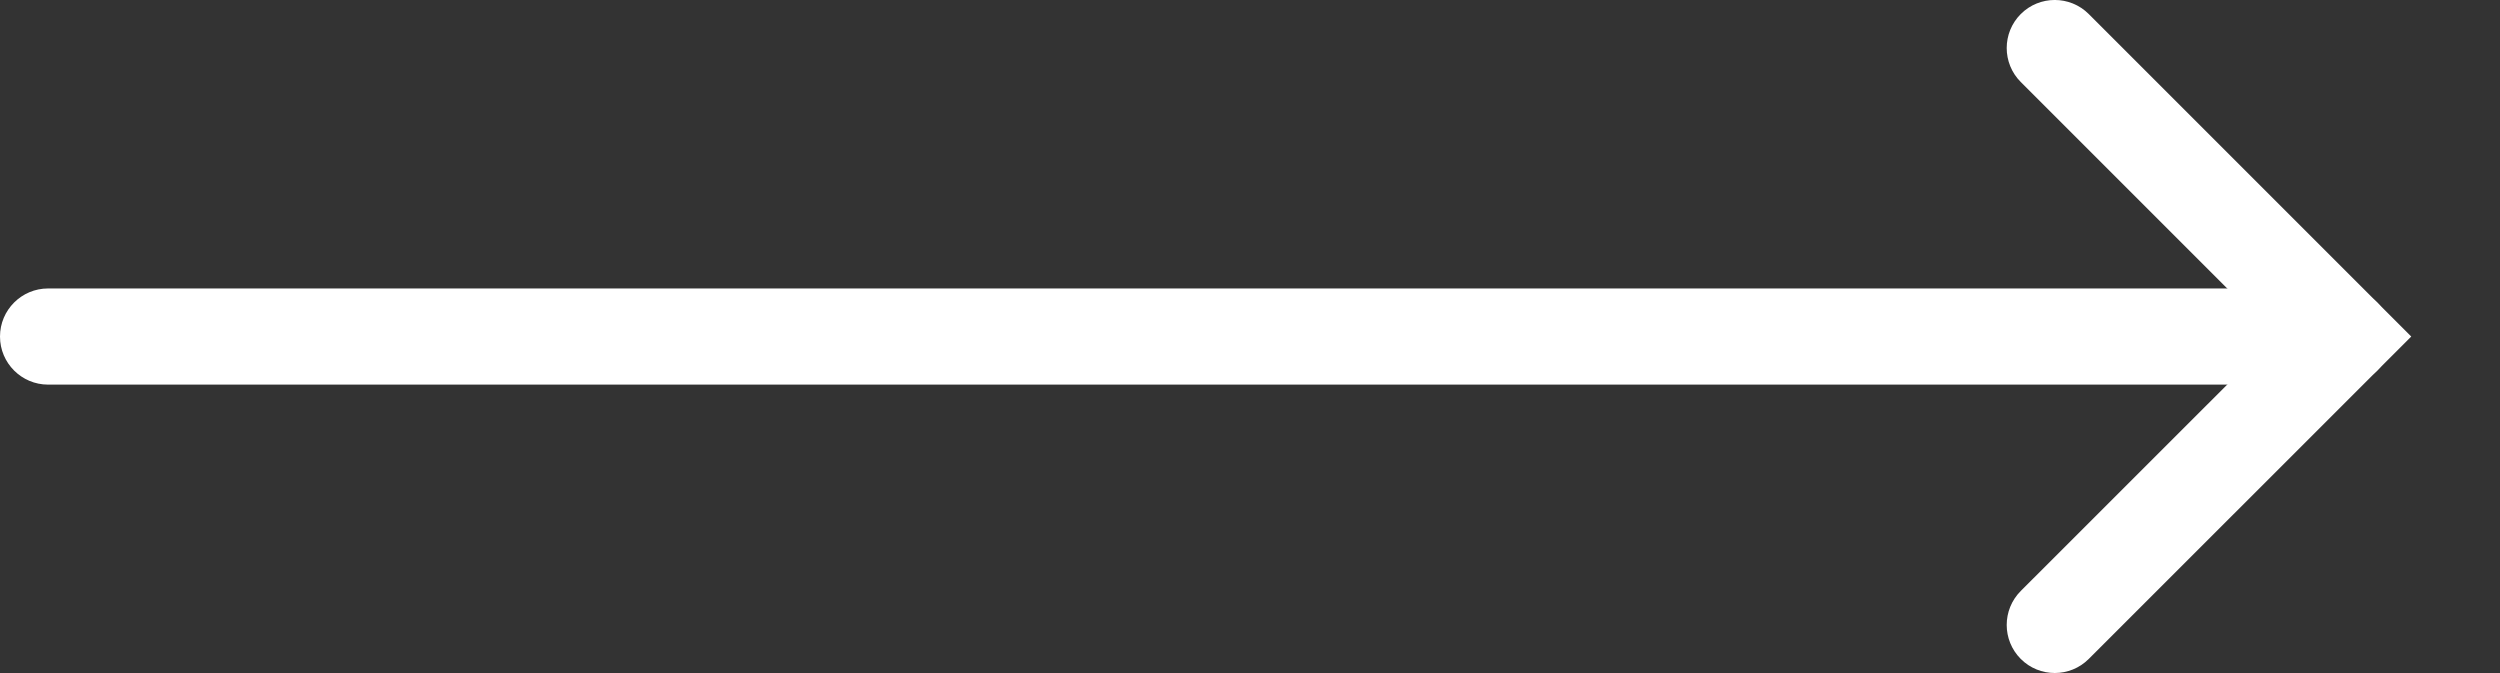
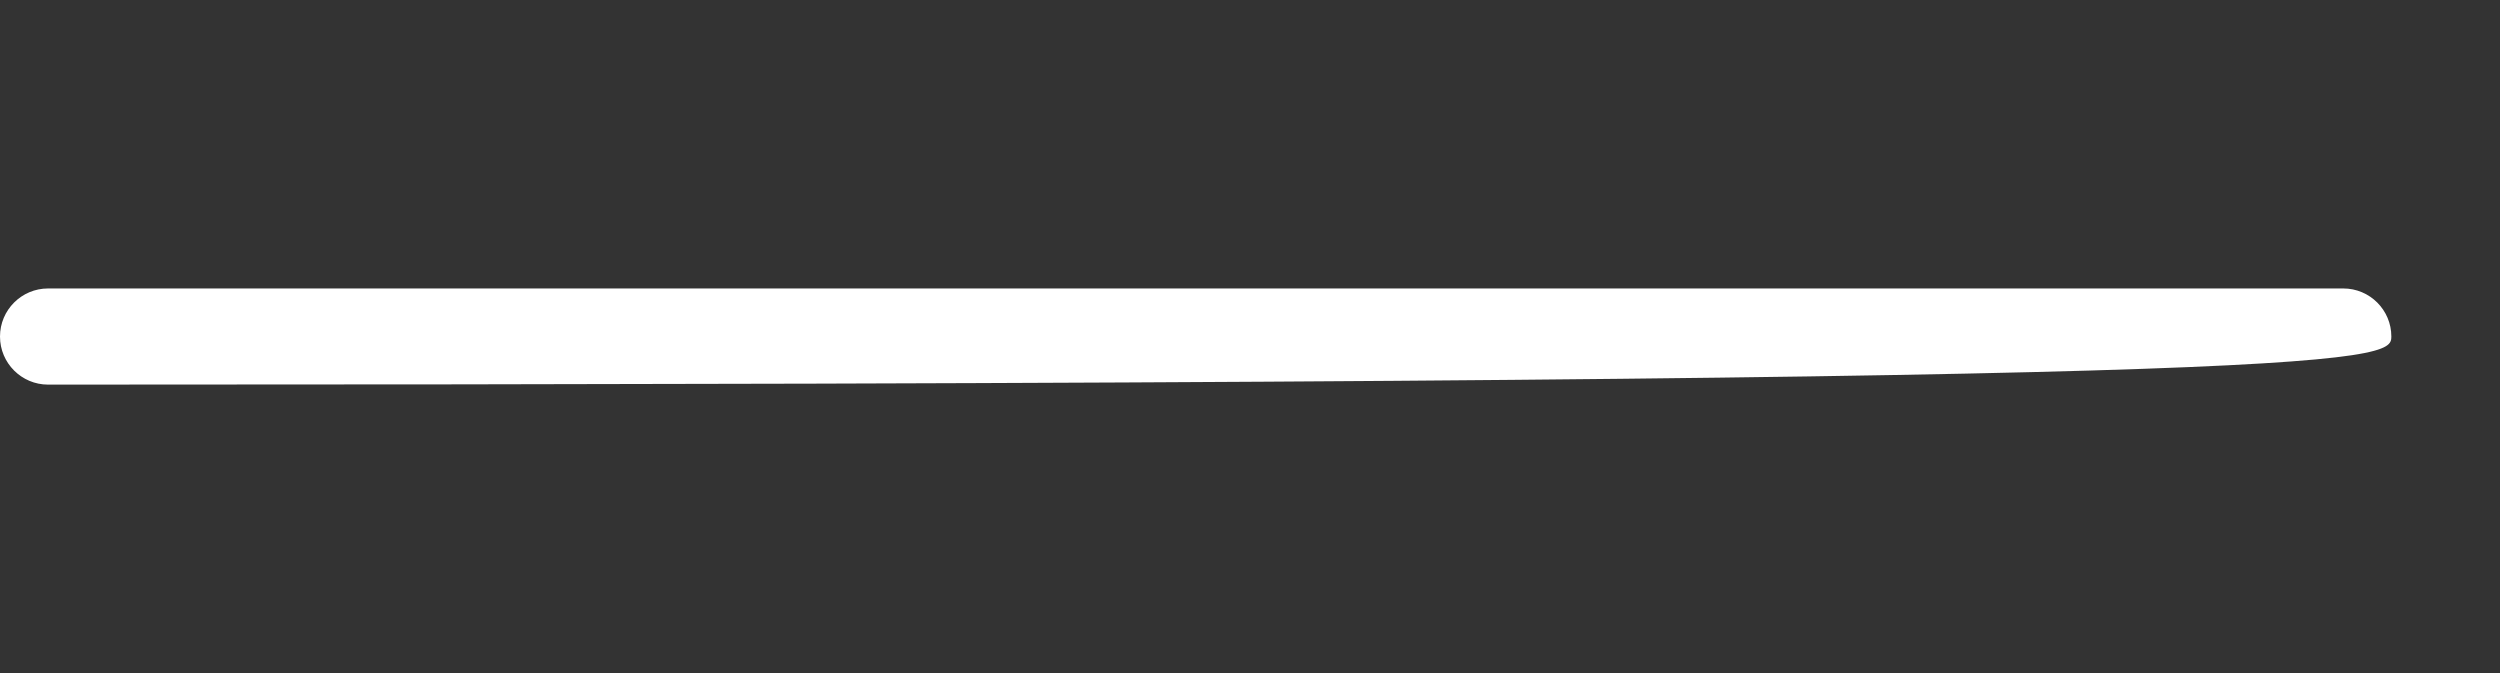
<svg xmlns="http://www.w3.org/2000/svg" width="100%" height="100%" viewBox="0 0 26 7" version="1.1" xml:space="preserve" style="fill-rule:evenodd;clip-rule:evenodd;stroke-linejoin:round;stroke-miterlimit:2;">
  <rect x="0" y="0" width="26" height="7" fill="#333333" stroke="none" />
  <g transform="matrix(1,0,0,1,-224.992,-481.215)">
-     <path d="M248.655,484.715L246.008,482.068C245.813,481.873 245.813,481.556 246.008,481.361C246.203,481.166 246.52,481.166 246.715,481.361L250.069,484.715L246.715,488.068C246.52,488.263 246.203,488.263 246.008,488.068C245.813,487.873 245.813,487.556 246.008,487.361L248.655,484.715Z" style="fill:#fff;" />
-   </g>
+     </g>
  <g transform="matrix(1,0,0,1,-224.992,-481.215)">
-     <path d="M225.492,485.215L249.362,485.215C249.638,485.215 249.862,484.991 249.862,484.715C249.862,484.439 249.638,484.215 249.362,484.215L225.492,484.215C225.216,484.215 224.992,484.439 224.992,484.715C224.992,484.991 225.216,485.215 225.492,485.215Z" style="fill:#fff;" />
+     <path d="M225.492,485.215C249.638,485.215 249.862,484.991 249.862,484.715C249.862,484.439 249.638,484.215 249.362,484.215L225.492,484.215C225.216,484.215 224.992,484.439 224.992,484.715C224.992,484.991 225.216,485.215 225.492,485.215Z" style="fill:#fff;" />
  </g>
</svg>